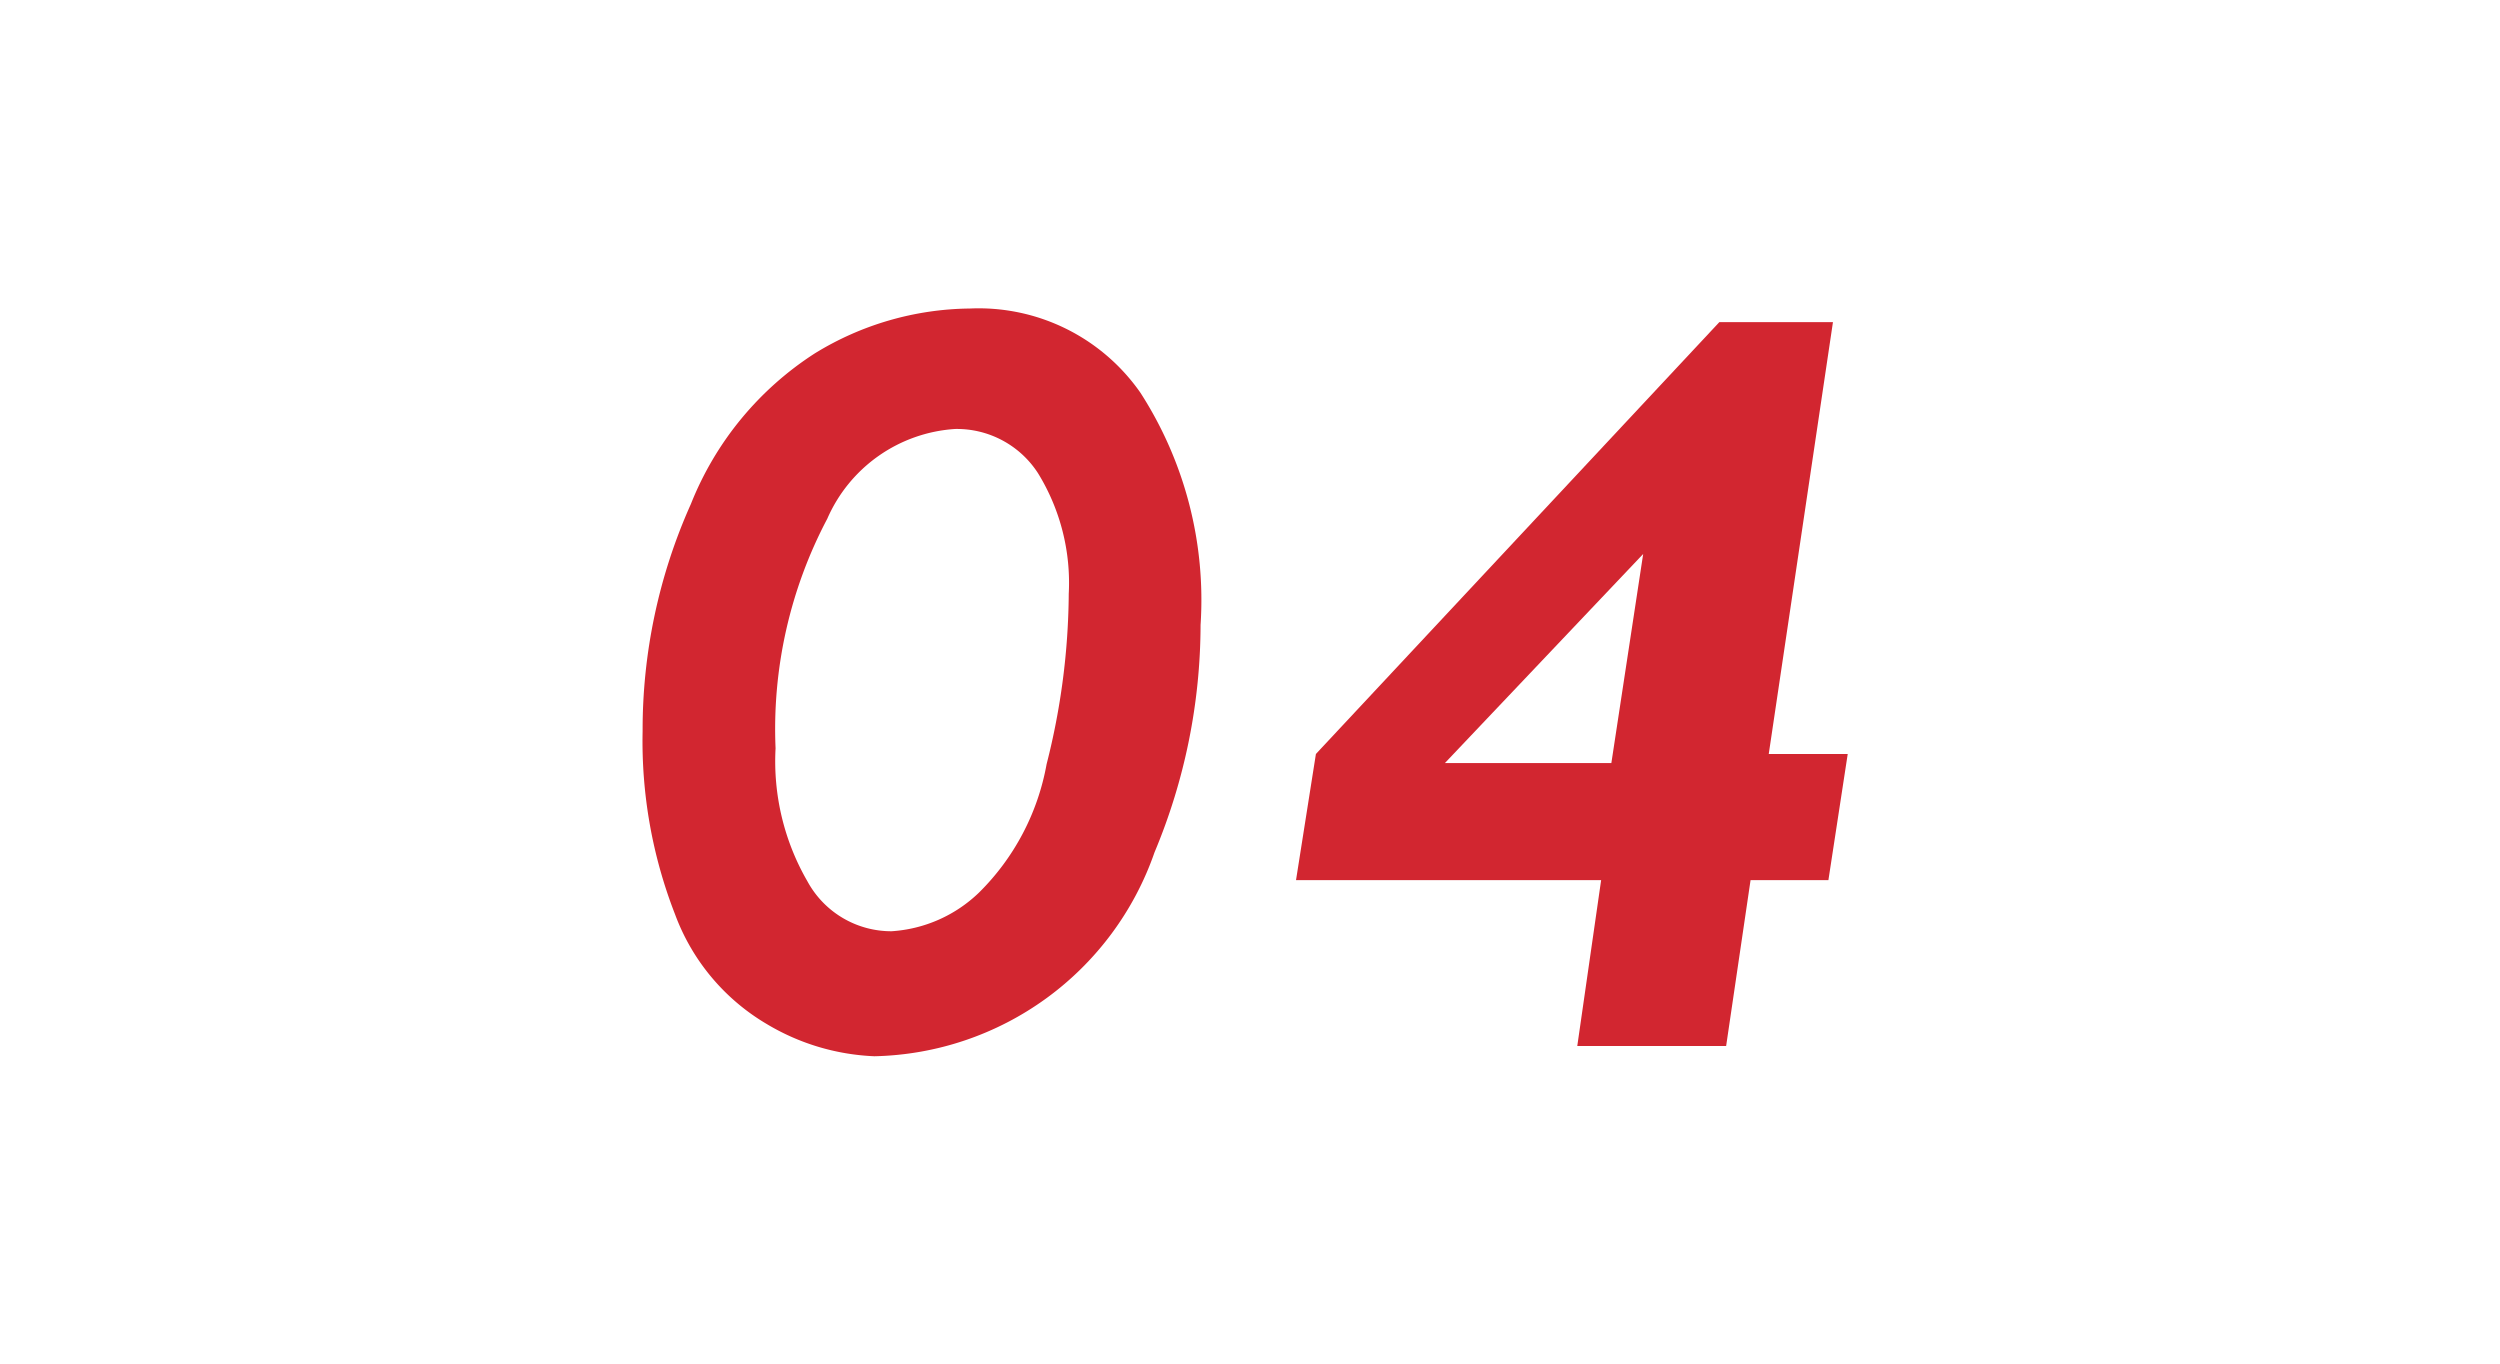
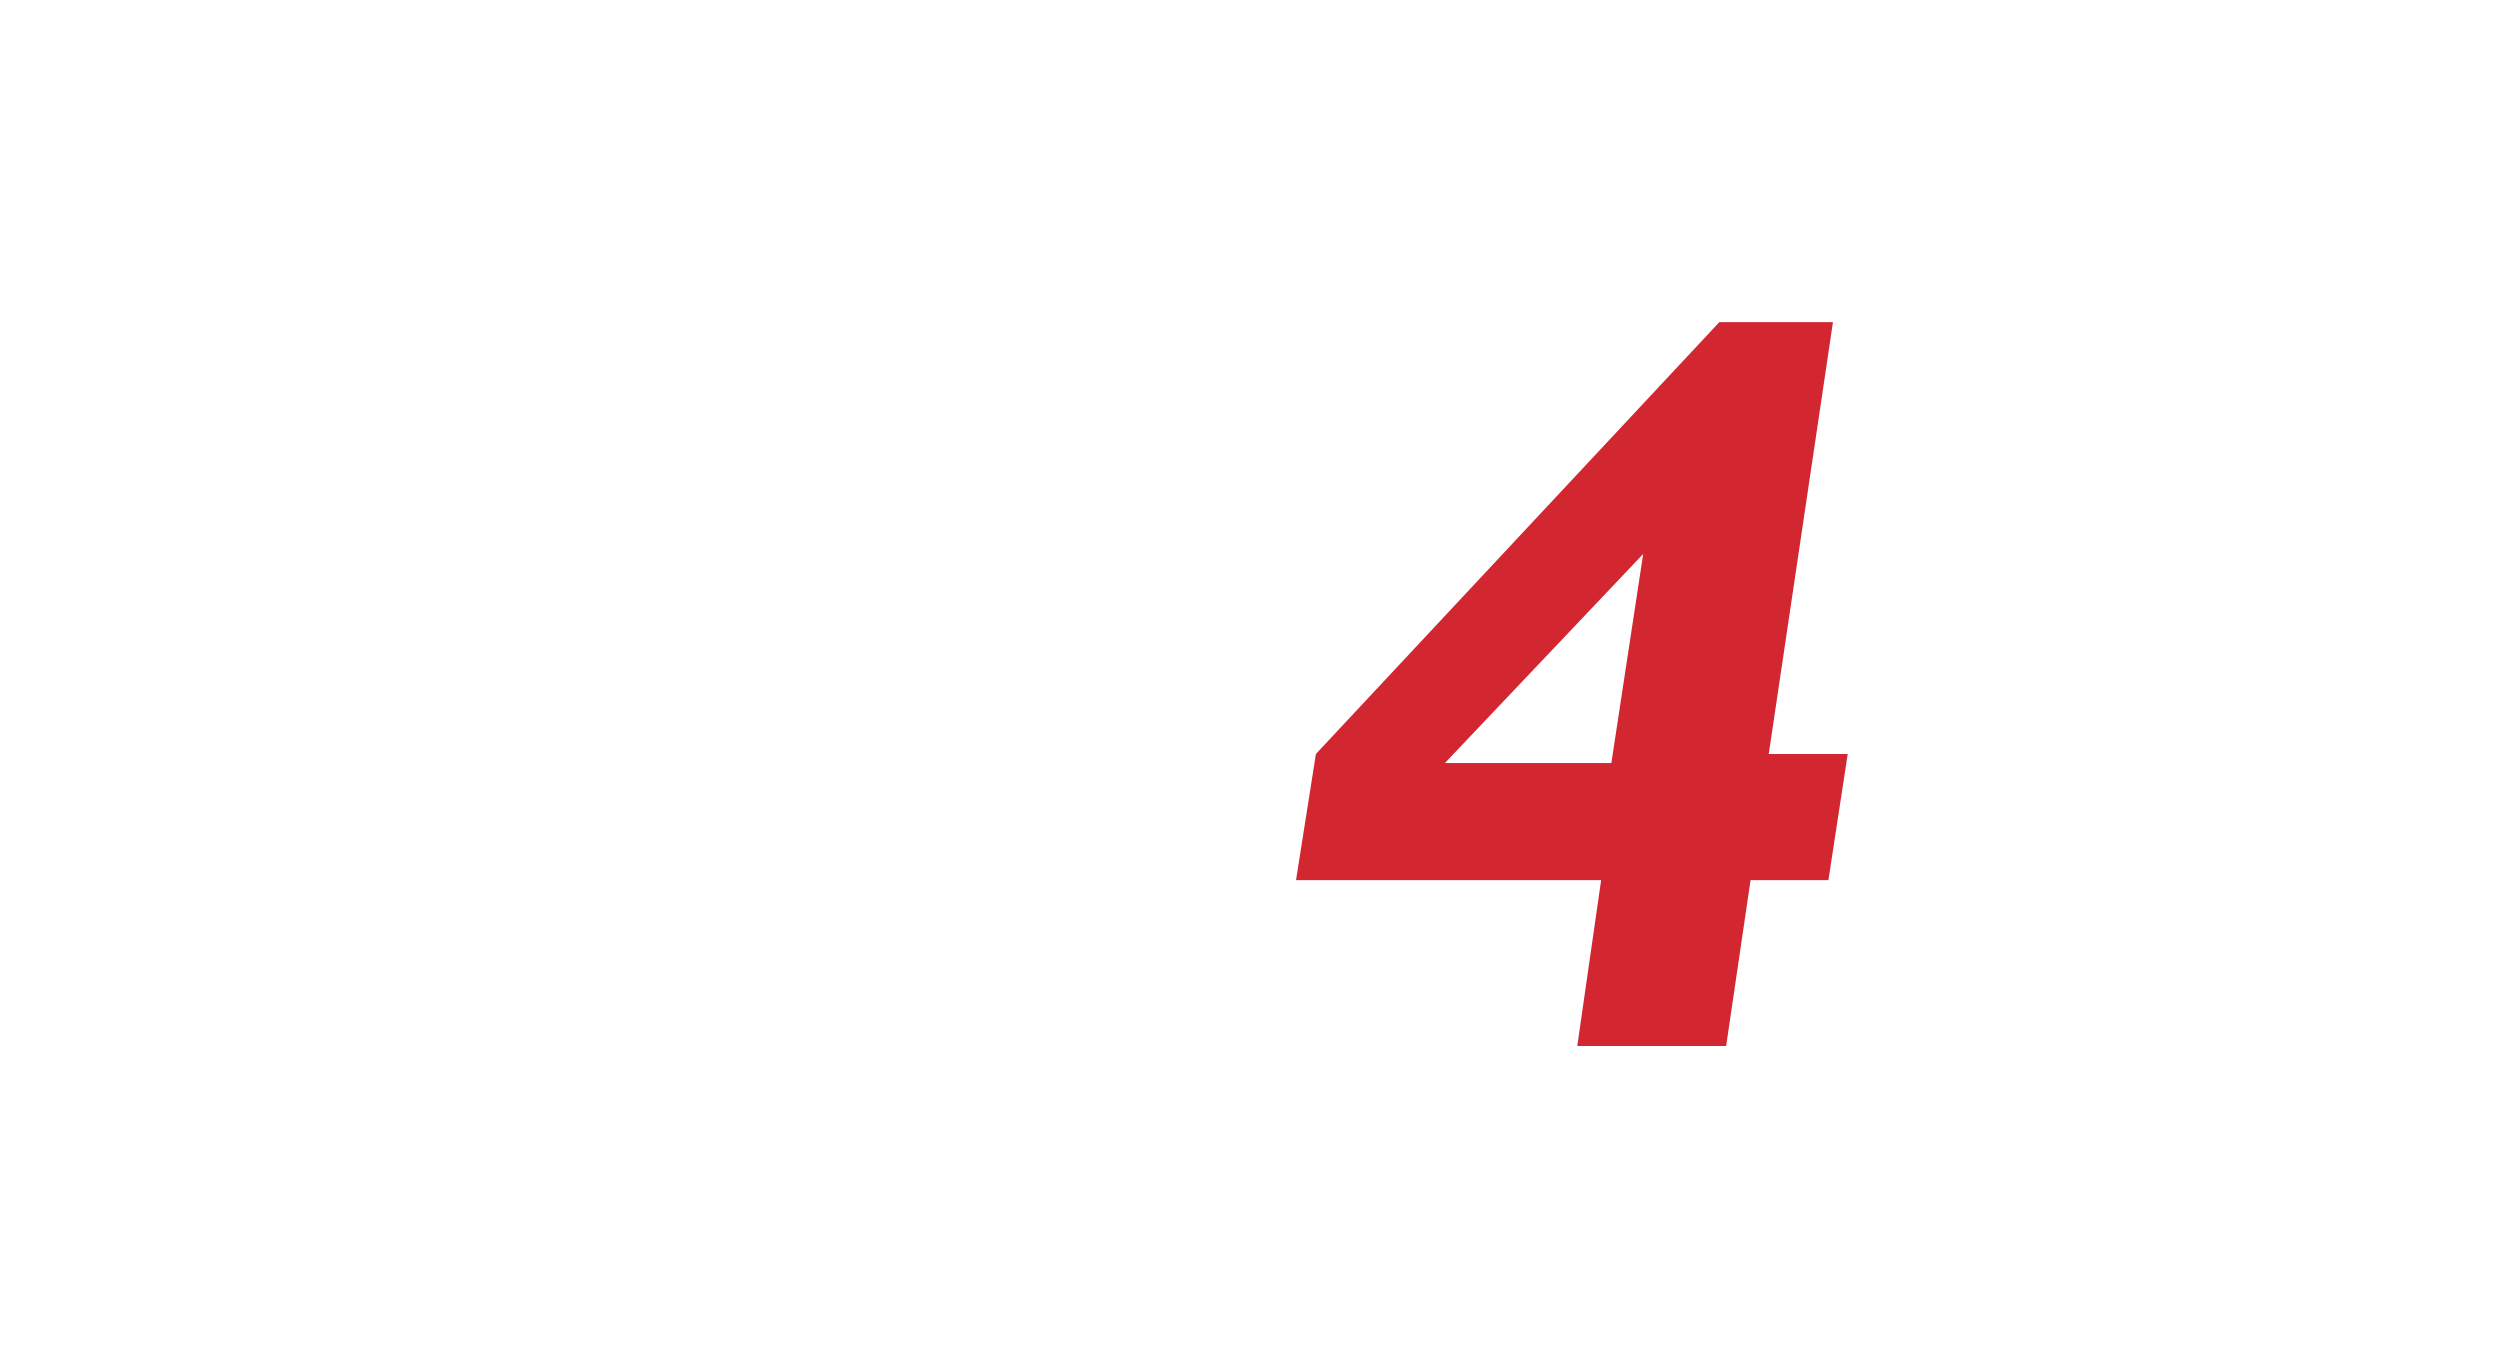
<svg xmlns="http://www.w3.org/2000/svg" viewBox="0 0 44 24">
  <defs>
    <style>.cls-1{fill:none;}.cls-2{fill:#d22630;}</style>
  </defs>
  <title>num_04_r</title>
  <g id="レイヤー_2" data-name="レイヤー 2">
    <g id="content">
-       <rect class="cls-1" width="44" height="24" />
-       <path class="cls-2" d="M17.07,5.43a3.47,3.47,0,0,1,3,1.48A6.73,6.73,0,0,1,21.13,11a10.4,10.4,0,0,1-.81,4,5.34,5.34,0,0,1-4.93,3.59,4,4,0,0,1-1.9-.57,3.75,3.75,0,0,1-1.61-1.93,8.38,8.38,0,0,1-.57-3.22,9.71,9.71,0,0,1,.85-4,5.62,5.62,0,0,1,2.18-2.65A5.3,5.3,0,0,1,17.07,5.43Zm-3.42,7.74a4.22,4.22,0,0,0,.56,2.34,1.68,1.68,0,0,0,1.48.88,2.44,2.44,0,0,0,1.54-.68,4.23,4.23,0,0,0,1.19-2.26,12.43,12.43,0,0,0,.39-3,3.68,3.68,0,0,0-.54-2.12,1.7,1.7,0,0,0-1.46-.78,2.64,2.64,0,0,0-2.25,1.58A7.92,7.92,0,0,0,13.65,13.17Z" />
      <path class="cls-2" d="M30.26,5.67h2l-1.13,7.6h1.39l-.34,2.22H30.81l-.43,2.92H27.76l.42-2.92H22.81l.35-2.22Zm-4.83,7.76h2.93l.56-3.68Z" />
    </g>
  </g>
</svg>